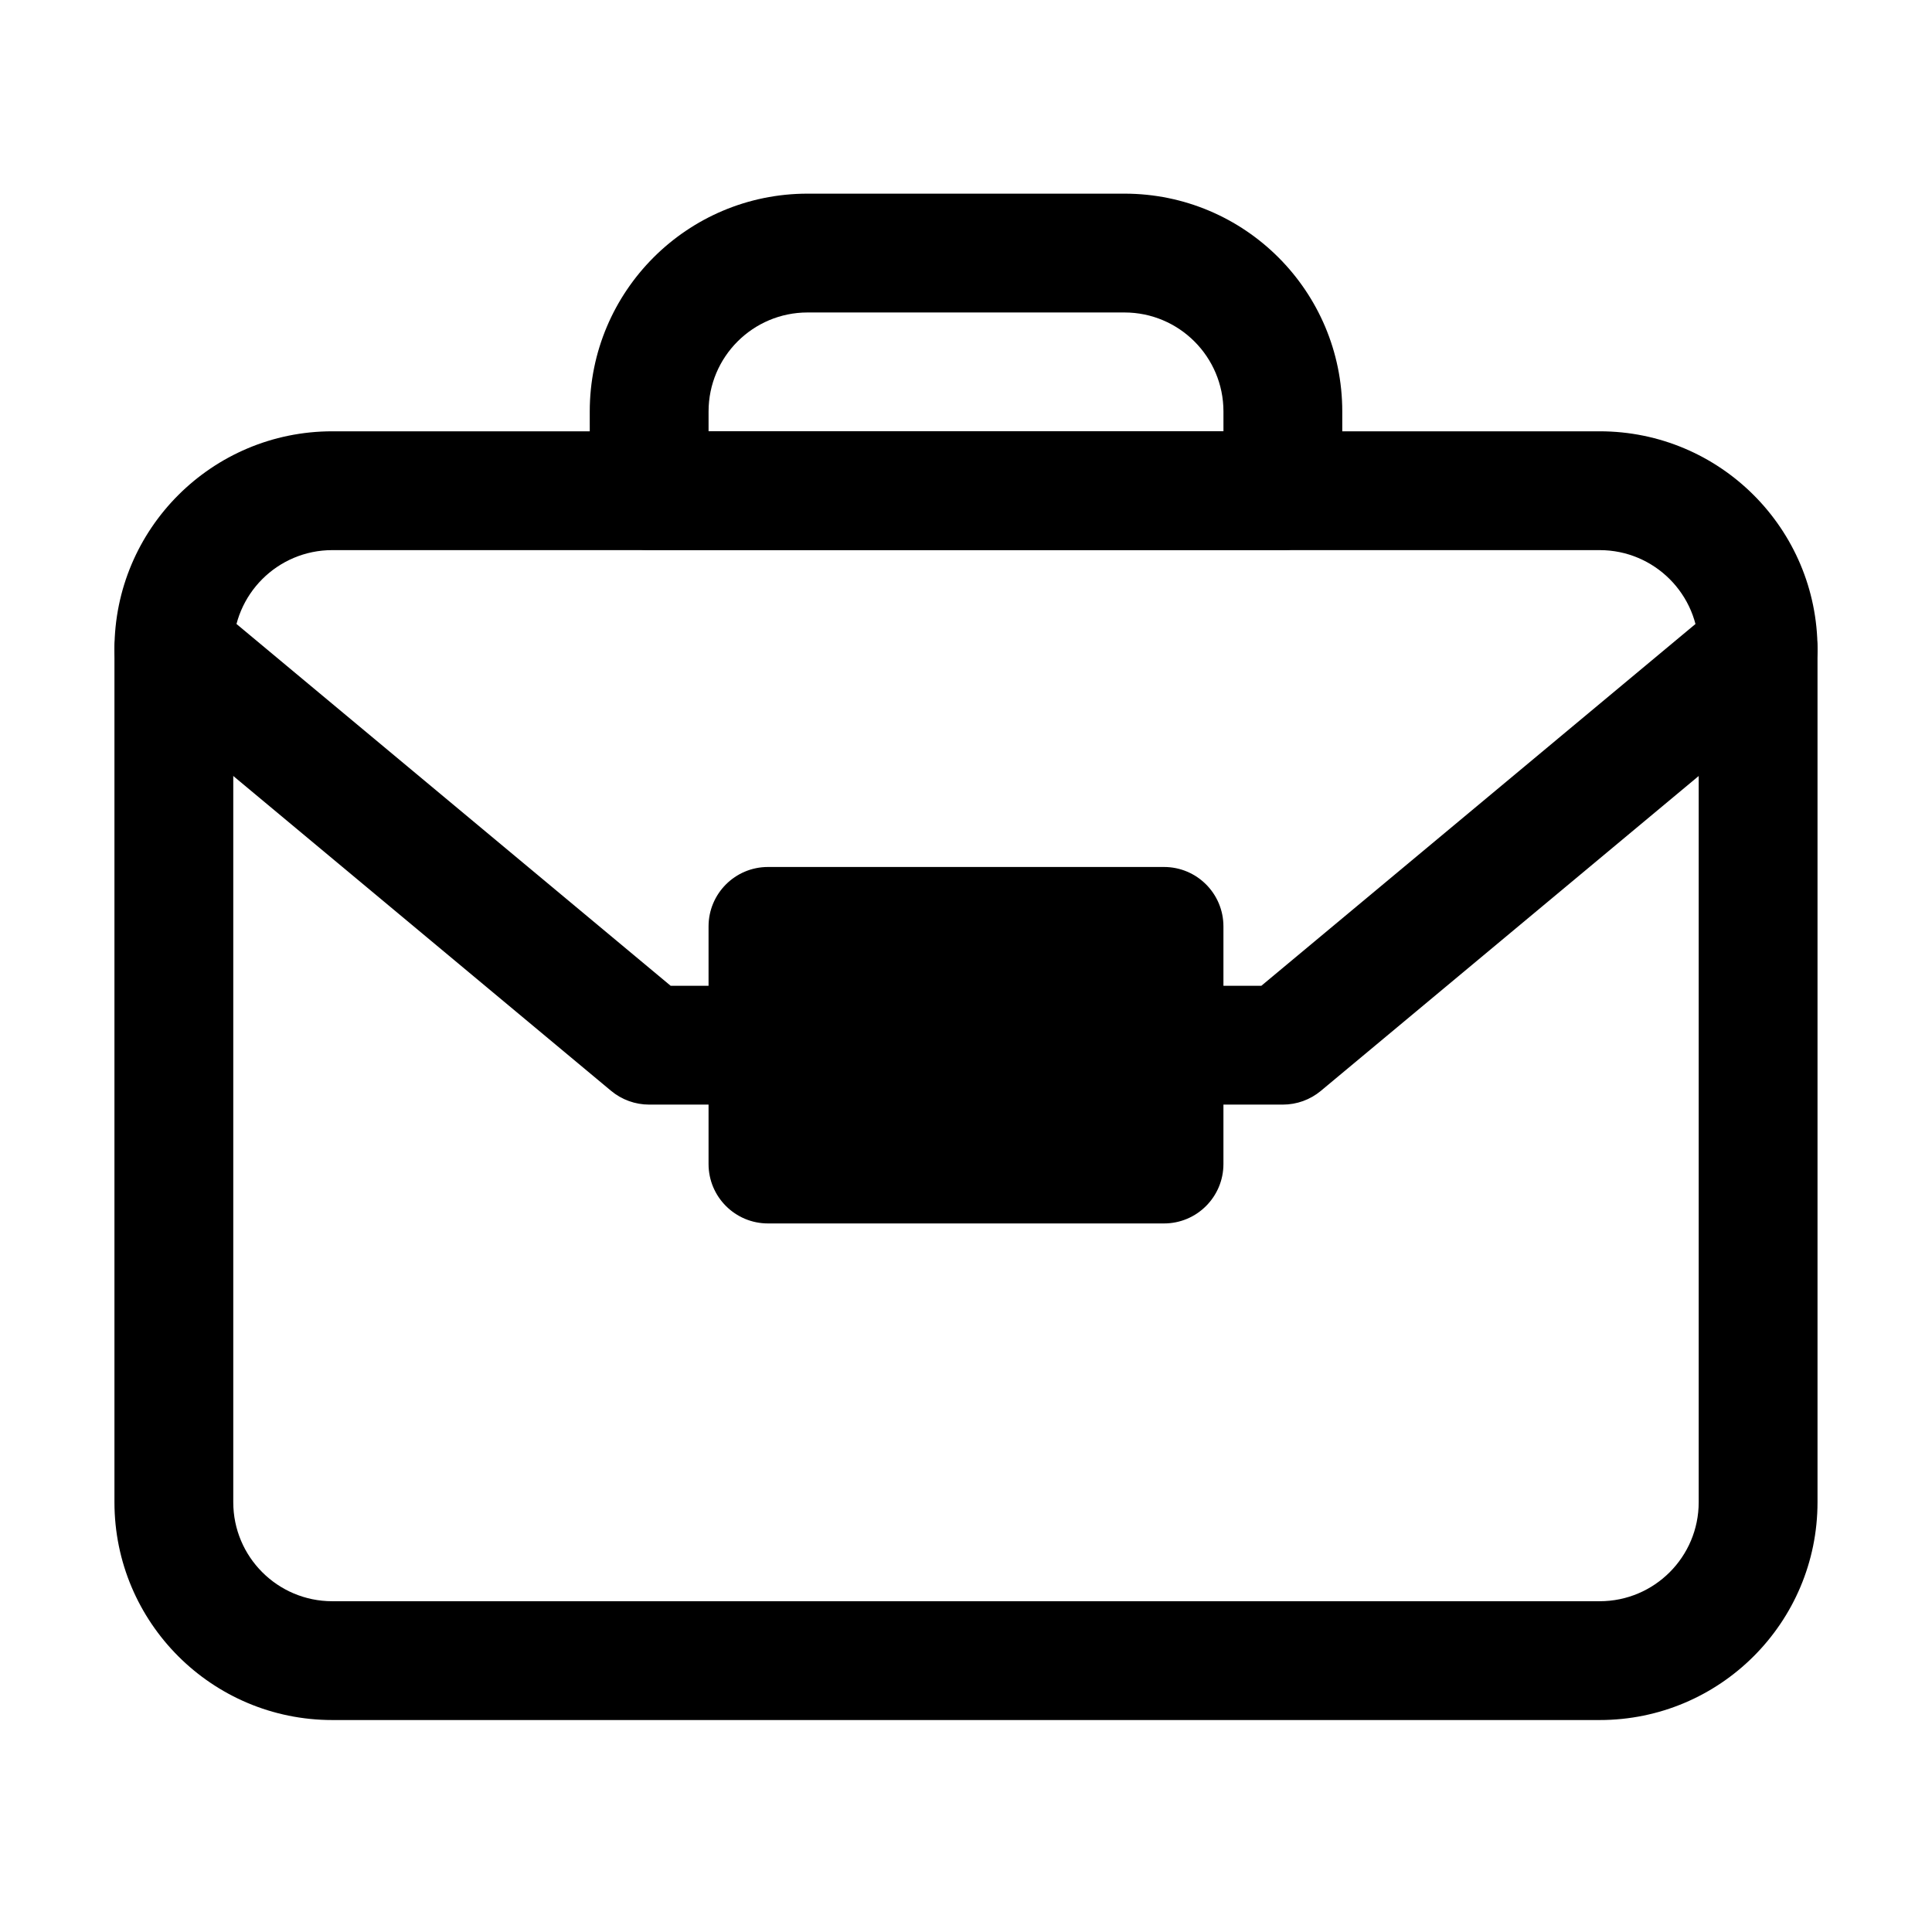
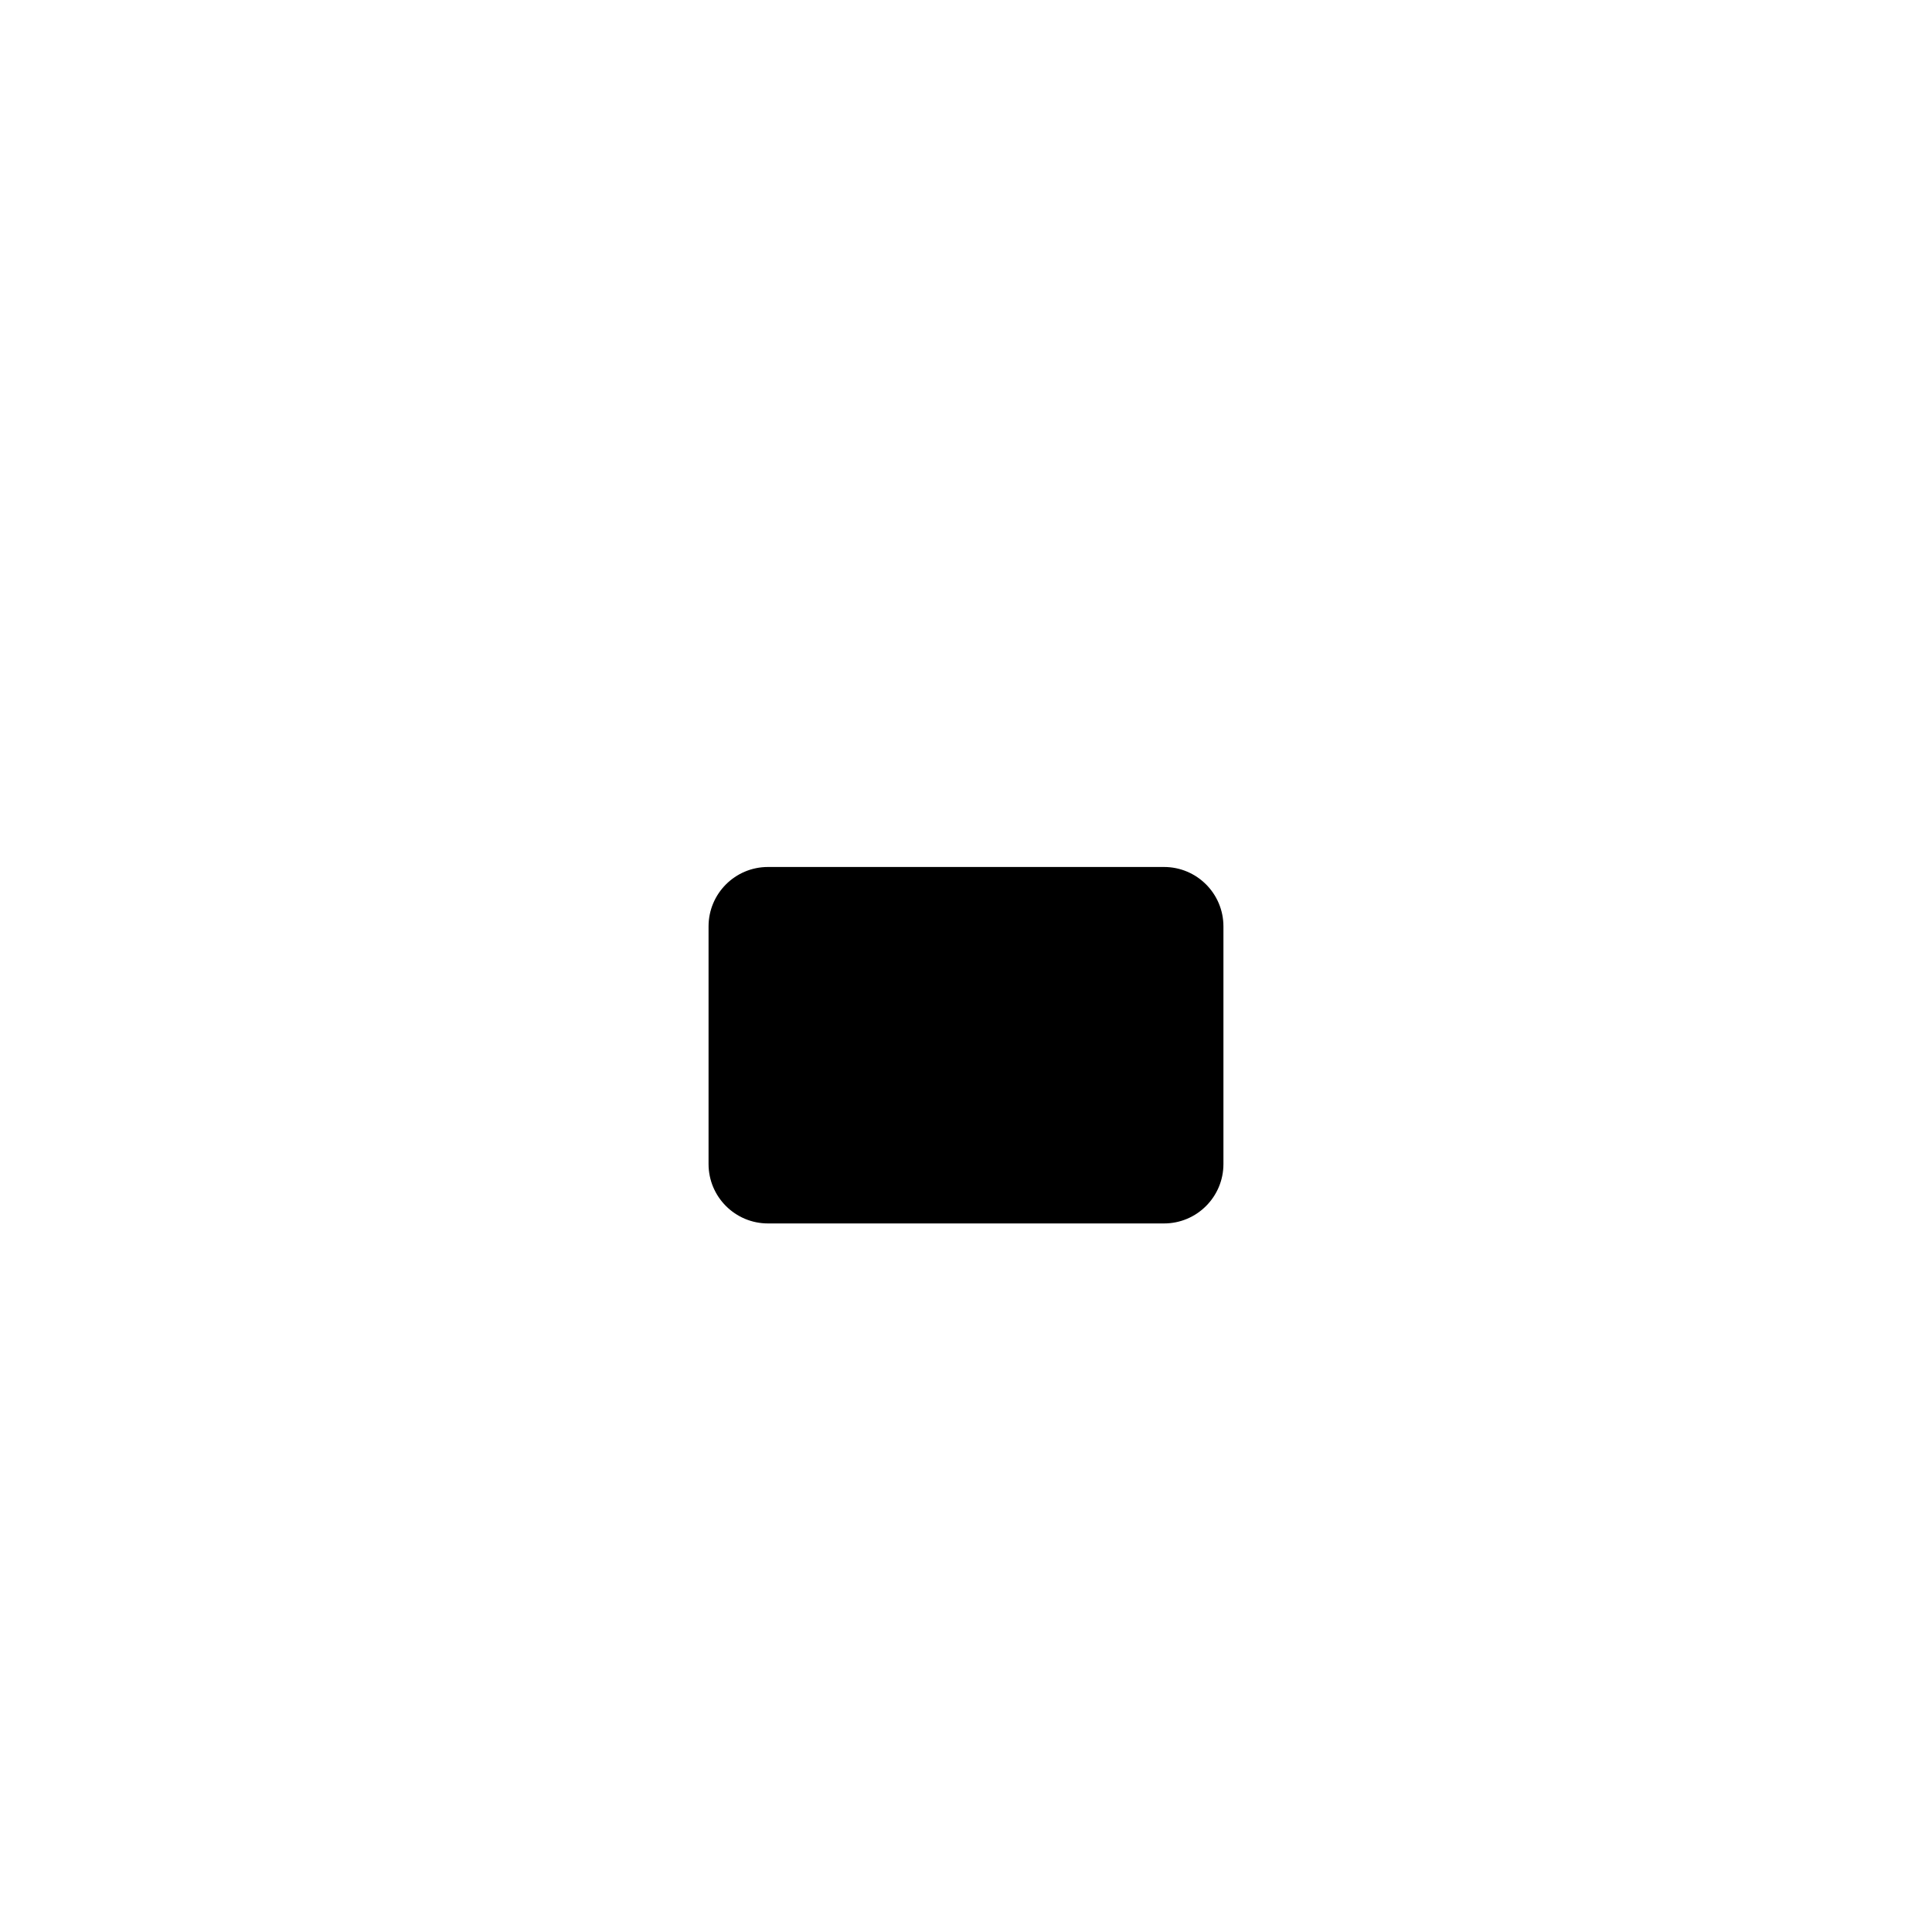
<svg xmlns="http://www.w3.org/2000/svg" fill="#000000" width="800px" height="800px" version="1.1" viewBox="144 144 512 512">
  <g fill-rule="evenodd">
-     <path d="m174.33 316.03c0-31.883 25.848-57.73 57.73-57.73h335.87c31.883 0 57.73 25.848 57.73 57.73v226.07c0 31.883-25.848 57.727-57.73 57.727h-335.87c-31.883 0-57.73-25.844-57.73-57.727zm57.73-26.242c-14.492 0-26.242 11.75-26.242 26.242v226.07c0 14.492 11.75 26.242 26.242 26.242h335.87c14.496 0 26.242-11.75 26.242-26.242v-226.07c0-14.492-11.746-26.242-26.242-26.242z" />
    <path d="m347.52 373.76c-8.695 0-15.746 7.051-15.746 15.746v62.977c0 8.691 7.051 15.742 15.746 15.742h104.96c8.691 0 15.742-7.051 15.742-15.742v-62.977c0-8.695-7.051-15.746-15.742-15.746z" />
-     <path d="m622.02 305.95c5.562 6.68 4.66 16.605-2.019 22.172l-125.95 104.96c-2.828 2.359-6.394 3.648-10.082 3.648h-31.484c-8.695 0-15.746-7.051-15.746-15.742 0-8.695 7.051-15.746 15.746-15.746h25.785l121.57-101.31c6.68-5.566 16.609-4.664 22.176 2.016z" />
-     <path d="m177.98 305.95c-5.566 6.68-4.664 16.605 2.016 22.172l125.95 104.96c2.832 2.359 6.398 3.648 10.082 3.648h31.488c8.695 0 15.742-7.051 15.742-15.742 0-8.695-7.047-15.746-15.742-15.746h-25.789l-121.57-101.31c-6.68-5.566-16.605-4.664-22.172 2.016z" />
-     <path d="m300.29 253.05c0-31.883 25.848-57.73 57.73-57.73h83.969c31.883 0 57.727 25.848 57.727 57.73v20.992c0 8.695-7.051 15.742-15.746 15.742h-167.93c-8.695 0-15.746-7.047-15.746-15.742zm57.73-26.242c-14.492 0-26.242 11.75-26.242 26.242v5.246h136.45v-5.246c0-14.492-11.746-26.242-26.238-26.242z" />
  </g>
</svg>